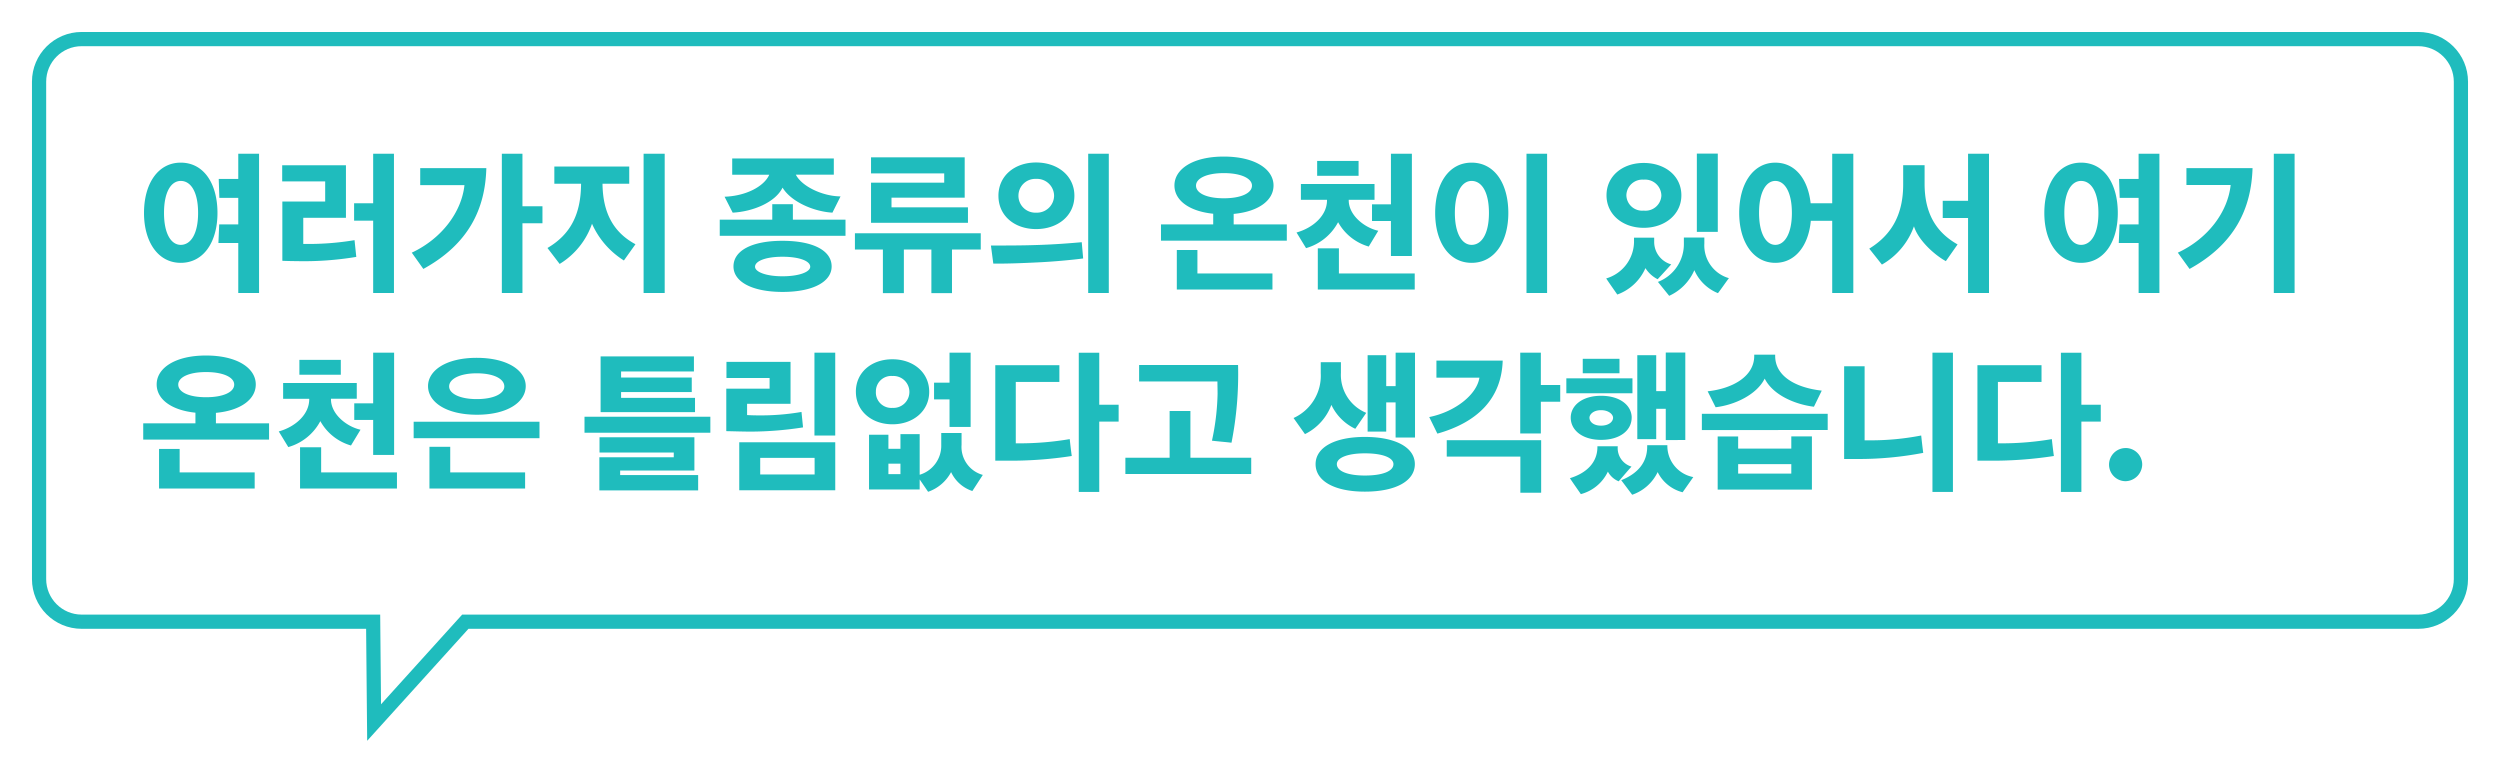
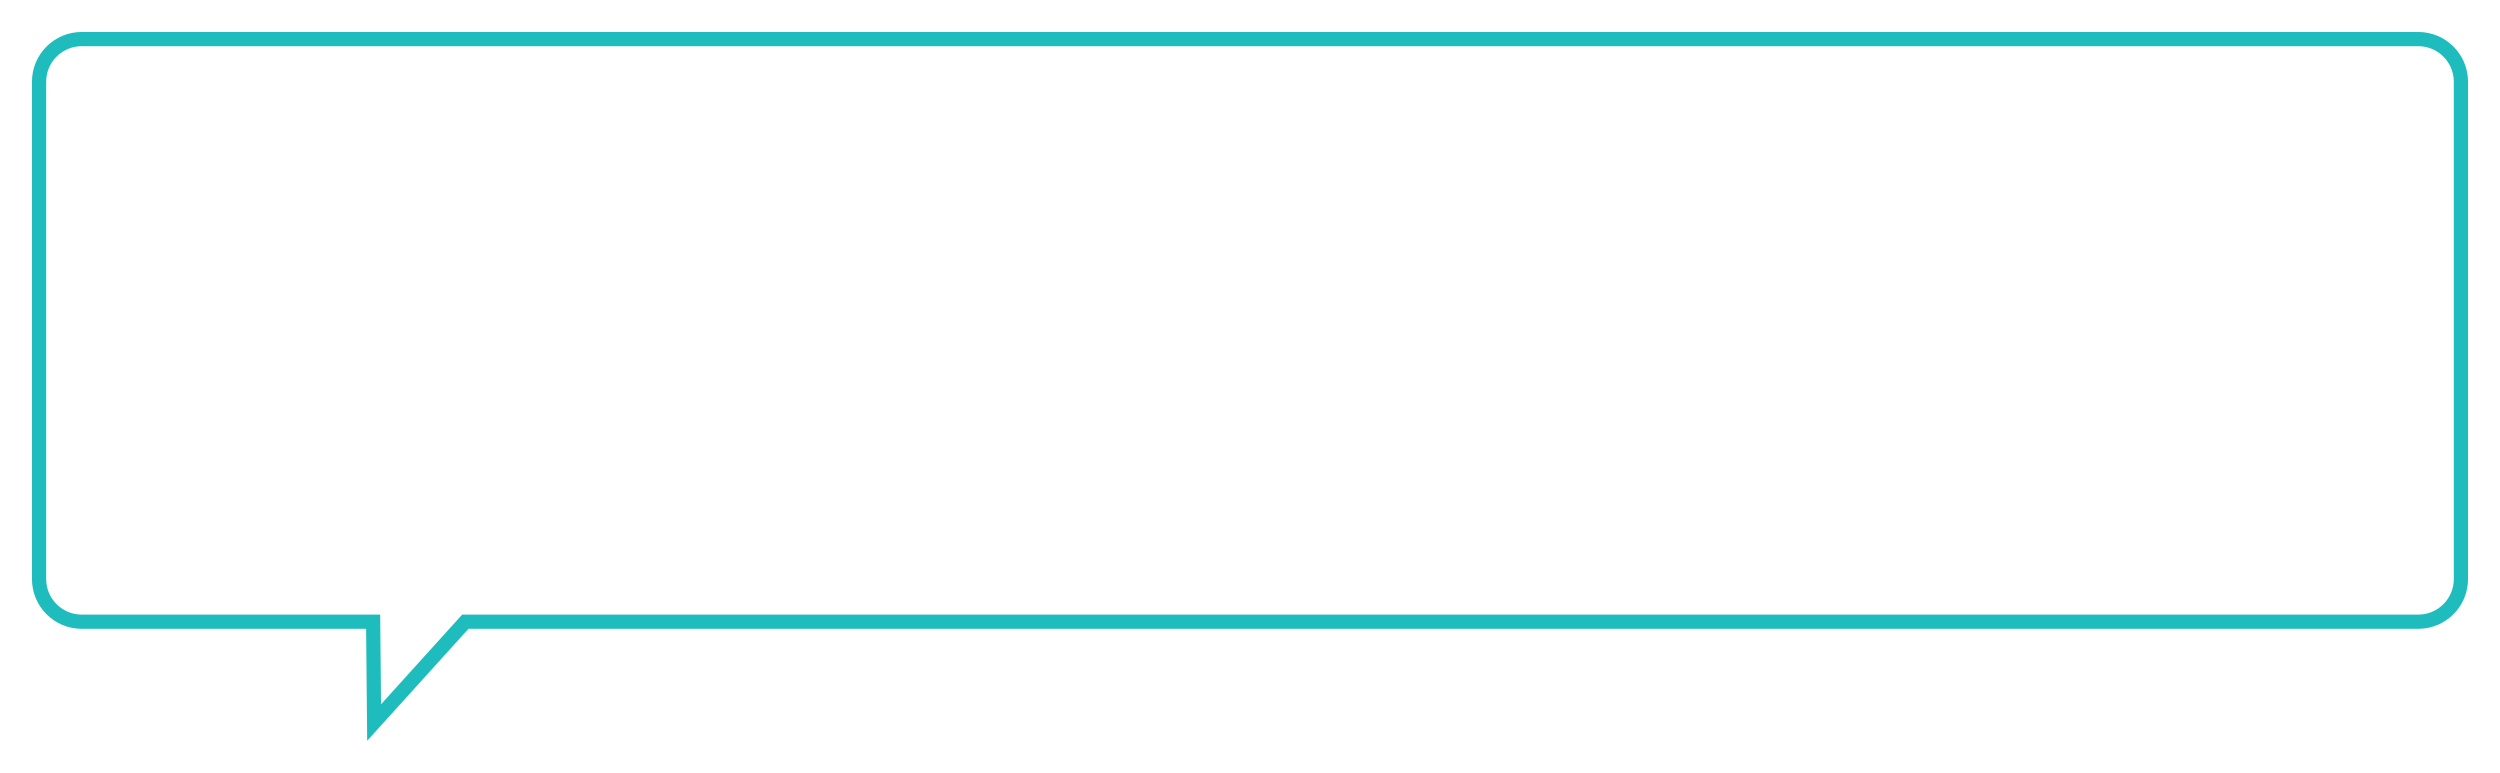
<svg xmlns="http://www.w3.org/2000/svg" width="351.853" height="108.76" viewBox="0 0 351.853 108.76">
  <defs>
    <filter id="パス_27865" x="0" y="0" width="351.853" height="108.76" filterUnits="userSpaceOnUse">
      <feOffset input="SourceAlpha" />
      <feGaussianBlur stdDeviation="1.5" result="blur" />
      <feFlood flood-opacity="0.161" />
      <feComposite operator="in" in2="blur" />
      <feComposite in="SourceGraphic" />
    </filter>
  </defs>
  <g id="グループ_8191" data-name="グループ 8191" transform="translate(-711.502 -9229.5)">
    <g transform="matrix(1, 0, 0, 1, 711.5, 9229.5)" filter="url(#パス_27865)">
      <g id="パス_27865-2" data-name="パス 27865" transform="translate(-1549.5 -7804.5)" fill="#fff">
-         <path d="M 1602.154 7906.19 L 1602.03 7892.99 L 1602.02 7892 L 1601.03 7892 L 1560.999 7892 C 1557.692 7892 1555.001 7889.308 1555.001 7885.999 L 1555.001 7816 C 1555.001 7812.691 1557.692 7810 1560.999 7810 L 1889.853 7810 C 1893.162 7810 1895.854 7812.691 1895.854 7816 L 1895.854 7885.999 C 1895.854 7889.308 1893.162 7892 1889.853 7892 L 1615.434 7892 L 1614.99 7892 L 1614.693 7892.329 L 1602.154 7906.19 Z" stroke="none" />
-         <path d="M 1603.13 7903.621 L 1613.951 7891.658 L 1614.547 7891 L 1615.434 7891 L 1889.853 7891 C 1892.61 7891 1894.854 7888.756 1894.854 7885.999 L 1894.854 7816 C 1894.854 7813.243 1892.61 7811 1889.853 7811 L 1560.999 7811 C 1558.243 7811 1556.001 7813.243 1556.001 7816 L 1556.001 7885.999 C 1556.001 7888.756 1558.243 7891 1560.999 7891 L 1601.03 7891 L 1603.011 7891 L 1603.029 7892.98 L 1603.13 7903.621 M 1601.178 7908.759 L 1601.03 7893 L 1560.999 7893 C 1557.135 7893 1554.001 7889.866 1554.001 7885.999 L 1554.001 7816 C 1554.001 7812.133 1557.135 7809 1560.999 7809 L 1889.853 7809 C 1893.719 7809 1896.854 7812.133 1896.854 7816 L 1896.854 7885.999 C 1896.854 7889.866 1893.719 7893 1889.853 7893 L 1615.434 7893 L 1601.178 7908.759 Z" stroke="none" fill="#1fbcbd" />
+         <path d="M 1603.13 7903.621 L 1613.951 7891.658 L 1614.547 7891 L 1615.434 7891 L 1889.853 7891 C 1892.61 7891 1894.854 7888.756 1894.854 7885.999 L 1894.854 7816 C 1894.854 7813.243 1892.61 7811 1889.853 7811 L 1560.999 7811 C 1558.243 7811 1556.001 7813.243 1556.001 7816 L 1556.001 7885.999 C 1556.001 7888.756 1558.243 7891 1560.999 7891 L 1601.03 7891 L 1603.011 7891 L 1603.029 7892.98 L 1603.13 7903.621 M 1601.178 7908.759 L 1601.03 7893 L 1560.999 7893 C 1557.135 7893 1554.001 7889.866 1554.001 7885.999 L 1554.001 7816 C 1554.001 7812.133 1557.135 7809 1560.999 7809 L 1889.853 7809 C 1893.719 7809 1896.854 7812.133 1896.854 7816 L 1896.854 7885.999 C 1896.854 7889.866 1893.719 7893 1889.853 7893 L 1615.434 7893 Z" stroke="none" fill="#1fbcbd" />
      </g>
    </g>
-     <path id="パス_27866" data-name="パス 27866" d="M11.242-5.3h2.794v7.04h2.926v-19.6H14.036v3.542h-2.75l.088,2.662h2.662v3.74H11.352ZM.77-9.526c0,4.048,1.958,7.018,5.17,7.018,3.256,0,5.17-2.992,5.17-7.018,0-4.114-1.914-7.084-5.17-7.084C2.728-16.61.77-13.64.77-9.526Zm7.612,0c0,2.948-1.034,4.488-2.442,4.488-1.342,0-2.354-1.54-2.354-4.488,0-2.992,1.012-4.51,2.354-4.51C7.348-14.036,8.382-12.518,8.382-9.526ZM35.948,1.738v-19.6H33.022v6.974H30.338v2.442h2.684V1.738ZM30.4-5.7a39.106,39.106,0,0,1-7.216.528V-8.844h6.006v-7.392H20.218v2.266h6.05v2.838H20.24v8.338c.616.022,1.32.044,1.958.044a44.8,44.8,0,0,0,8.448-.594ZM56.848-8.074v-2.4H54.032v-7.392h-2.9v19.6h2.9V-8.074Zm-7.9-7.766H39.644v2.4H45.87c-.4,3.74-3.146,7.5-7.414,9.5L40.084-1.65C46.464-5.148,48.8-10.1,48.95-15.84ZM69.938-5.126C66.9-6.754,65.34-9.482,65.3-13.64h3.762v-2.42H58.52v2.42h3.762c-.022,4.224-1.43,7.106-4.73,9.042l1.716,2.244a10.705,10.705,0,0,0,4.554-5.654,11.73,11.73,0,0,0,4.488,5.17Zm4.114,6.864v-19.6h-2.97v19.6ZM97.548-2c0-2.222-2.574-3.608-6.93-3.608-4.312,0-6.886,1.386-6.886,3.608,0,2.134,2.574,3.586,6.93,3.586C94.974,1.584,97.548.132,97.548-2ZM98.8-11.858c-2.508-.022-5.434-1.386-6.292-3.058h5.346V-17.2h-14.3v2.288H88.77c-.726,1.65-3.256,2.992-6.292,3.1L83.622-9.57c2.838-.154,5.984-1.43,7.018-3.52,1.232,2.024,4.422,3.366,7.018,3.52Zm.7,5.544V-8.58H92.092v-2.178h-2.9V-8.58H81.8v2.266ZM94.534-1.958c0,.726-1.54,1.342-3.916,1.342-2.31,0-3.85-.616-3.85-1.342,0-.814,1.54-1.408,3.85-1.408C92.994-3.366,94.534-2.772,94.534-1.958Zm22.2-6.182v-2.178H105.974v-1.364h10.3v-5.676H103.092v2.266h10.3v1.3h-10.3V-8.14Zm-9.02,9.9V-4.378h3.872V1.76h2.9V-4.378h4.048V-6.666h-17.71v2.288h3.938V1.76Zm16.126-13.706a2.365,2.365,0,0,1,2.486-2.376,2.4,2.4,0,0,1,2.53,2.376,2.416,2.416,0,0,1-2.53,2.376A2.378,2.378,0,0,1,123.838-11.946Zm12.716-5.918h-2.9v19.6h2.9Zm-15.532,5.918c0,2.838,2.288,4.686,5.3,4.686,3.036,0,5.39-1.848,5.39-4.686,0-2.816-2.354-4.686-5.39-4.686C123.31-16.632,121.022-14.762,121.022-11.946Zm11.924,8.822-.2-2.288c-1.5.132-3.894.33-6.534.4-1.958.066-3.982.066-6.248.066L120.3-2.4c1.76.022,4.158-.066,6.314-.176C128.634-2.662,131.472-2.926,132.946-3.124ZM145.794-13.4c0,2.068,2.024,3.63,5.456,3.982v1.5H143.9v2.288h17.71V-7.92h-7.48V-9.394c3.52-.33,5.61-1.914,5.61-4,0-2.31-2.64-4.07-7-4.07C148.412-17.468,145.794-15.708,145.794-13.4ZM159.588,1.254V-1.012h-10.56v-3.3h-2.9V1.254ZM148.83-13.376c0-1.012,1.474-1.76,3.916-1.76s3.96.748,3.96,1.76c0,1.056-1.518,1.782-3.96,1.782S148.83-12.32,148.83-13.376Zm14.762,2h3.674v.066c0,2.134-1.936,3.872-4.29,4.532l1.342,2.2a7.38,7.38,0,0,0,4.51-3.652A7.192,7.192,0,0,0,173.14-4.8l1.342-2.222c-1.914-.418-4.158-2.156-4.158-4.29v-.066h3.63V-13.6H163.592Zm15.62-6.49h-2.948v7.128H173.6V-8.4h2.662v4.928h2.948Zm.4,19.118V-1.012h-10.67V-4.554h-2.97V1.254ZM165.88-14.762h5.83v-2.09h-5.83Zm32.362,16.5v-19.6h-2.9v19.6ZM182.49-9.526c0,4.048,1.914,7.018,5.126,7.018,3.256,0,5.17-2.992,5.17-7.018,0-4.114-1.914-7.084-5.17-7.084C184.4-16.61,182.49-13.64,182.49-9.526Zm7.568,0c0,2.948-1.034,4.488-2.442,4.488-1.32,0-2.354-1.54-2.354-4.488,0-2.992,1.034-4.51,2.354-4.51C189.024-14.036,190.058-12.518,190.058-9.526Zm27.082-2.486c0-2.728-2.288-4.554-5.3-4.554-2.97,0-5.236,1.826-5.236,4.554,0,2.684,2.244,4.576,5.236,4.576S217.14-9.328,217.14-12.012ZM222.288,1.76c.528-.682,1.012-1.408,1.54-2.112a4.791,4.791,0,0,1-3.454-4.884v-.836h-2.882v.792A5.7,5.7,0,0,1,213.84.176l1.584,1.958a7,7,0,0,0,3.542-3.608A6.137,6.137,0,0,0,222.288,1.76Zm-2.97-19.646V-6.864h2.948V-17.886ZM213.8-.2c.66-.7,1.276-1.386,1.914-2.09a3.28,3.28,0,0,1-2.4-3.168V-6.05h-2.838v.638a5.442,5.442,0,0,1-3.916,5.1c.506.77,1.034,1.5,1.562,2.266a6.872,6.872,0,0,0,3.96-3.718A4.377,4.377,0,0,0,213.8-.2Zm.528-11.814a2.238,2.238,0,0,1-2.486,2.156,2.223,2.223,0,0,1-2.442-2.156,2.256,2.256,0,0,1,2.442-2.2A2.282,2.282,0,0,1,214.324-12.012ZM225.28-9.526c0,4.048,1.958,7.018,5.082,7.018,2.838,0,4.686-2.464,4.994-5.918h3.014V1.738h2.97v-19.6h-2.97v6.974h-3.036c-.374-3.41-2.178-5.72-4.972-5.72C227.238-16.61,225.28-13.64,225.28-9.526Zm7.414,0c0,2.948-1.034,4.488-2.332,4.488-1.276,0-2.288-1.54-2.288-4.488,0-2.992,1.012-4.51,2.288-4.51C231.66-14.036,232.694-12.518,232.694-9.526ZM260.436,1.738v-19.6h-2.948v6.622h-3.564v2.42h3.564V1.738ZM256.014-5.1c-3.08-1.738-4.642-4.444-4.642-8.536v-2.618h-3.014v2.706c0,4.114-1.518,7.04-4.774,9.042l1.782,2.244a10.09,10.09,0,0,0,4.51-5.39c.594,1.936,2.838,4,4.488,4.906ZM278.7-5.3h2.794v7.04h2.926v-19.6H281.49v3.542h-2.75l.088,2.662h2.662v3.74h-2.684ZM268.224-9.526c0,4.048,1.958,7.018,5.17,7.018,3.256,0,5.17-2.992,5.17-7.018,0-4.114-1.914-7.084-5.17-7.084C270.182-16.61,268.224-13.64,268.224-9.526Zm7.612,0c0,2.948-1.034,4.488-2.442,4.488-1.342,0-2.354-1.54-2.354-4.488,0-2.992,1.012-4.51,2.354-4.51C274.8-14.036,275.836-12.518,275.836-9.526Zm27.61,11.264v-19.6H300.52v19.6ZM297.528-15.84h-9.306v2.376h6.226c-.4,3.762-3.146,7.524-7.436,9.526l1.65,2.288C295.02-5.148,297.352-10.12,297.528-15.84ZM2.552,14.6c0,2.068,2.024,3.63,5.456,3.982v1.5H.66v2.288H18.37V20.08H10.89V18.606c3.52-.33,5.61-1.914,5.61-4,0-2.31-2.64-4.07-7-4.07C5.17,10.532,2.552,12.292,2.552,14.6ZM16.346,29.254V26.988H5.786v-3.3h-2.9v5.566ZM5.588,14.624c0-1.012,1.474-1.76,3.916-1.76s3.96.748,3.96,1.76c0,1.056-1.518,1.782-3.96,1.782S5.588,15.68,5.588,14.624Zm14.762,2h3.674v.066c0,2.134-1.936,3.872-4.29,4.532l1.342,2.2a7.38,7.38,0,0,0,4.51-3.652A7.192,7.192,0,0,0,29.9,23.2l1.342-2.222c-1.914-.418-4.158-2.156-4.158-4.29v-.066h3.63V14.4H20.35Zm15.62-6.49H33.022v7.128H30.36V19.6h2.662v4.928H35.97Zm.4,19.118V26.988H25.7V23.446h-2.97v5.808ZM22.638,13.238h5.83v-2.09h-5.83ZM56.43,22.17V19.86H38.72v2.31Zm-2.024,7.084V26.988H43.868V23.38H40.942v5.874Zm.088-14.41c0-2.178-2.53-3.982-6.908-3.982-4.334,0-6.842,1.8-6.842,3.982,0,2.222,2.508,4.026,6.886,4.026C51.964,18.87,54.494,17.066,54.494,14.844Zm-3.014.044c0,1.012-1.452,1.782-3.894,1.782-2.354,0-3.872-.77-3.872-1.782,0-1.056,1.518-1.848,3.872-1.848C50.028,13.04,51.48,13.832,51.48,14.888Zm27.28,14.63V27.362H67.782v-.638h10.45V22.038H64.878v2.156h10.45v.66H64.856v4.664Zm-.9-13.838V13.634H67.914v-.858H78.166V10.664H65.032V18.5H78.32v-2H67.914V15.68Zm2.618,5.72V19.156H62.766V21.4Zm17.578,8.1V22.742H84.546V29.5Zm-4.532-8.844-.22-2.178a33.541,33.541,0,0,1-6.094.484c-.572,0-1.1-.022-1.562-.044V17.33h6.116v-5.9h-9.02V13.7h6.072v1.5H82.72V21.18c1.166.022,2.376.066,3.52.066A48.788,48.788,0,0,0,93.522,20.652ZM98.054,21.8V10.136H95.128V21.8Zm-2.9,5.478H87.494V24.942H95.15Zm14.784,2.112V27.978l1.188,1.738a5.827,5.827,0,0,0,3.234-2.772,5.028,5.028,0,0,0,2.992,2.662l1.474-2.266a4.081,4.081,0,0,1-2.992-4.246v-1.65h-2.86v1.65a4.263,4.263,0,0,1-3.036,4.224V21.6h-2.706v2.068h-1.694v-1.98h-2.728v7.7Zm-8.976-13.75c0,2.706,2.2,4.576,5.148,4.576,2.9,0,5.17-1.848,5.17-4.576,0-2.75-2.266-4.576-5.17-4.576C103.18,11.06,100.958,12.886,100.958,15.636Zm16.148,4.95V10.136h-2.97V14.36h-2.178v2.354h2.178v3.872Zm-13.332-4.928a2.16,2.16,0,0,1,2.332-2.244,2.248,2.248,0,1,1,0,4.488A2.171,2.171,0,0,1,103.774,15.658Zm3.454,11.572h-1.694V25.756h1.694ZM123.464,22.9V14.25H129.6V11.9h-9.02V25.338H122.3a56.533,56.533,0,0,0,9.042-.66c-.11-.792-.2-1.584-.286-2.376a42.119,42.119,0,0,1-7.084.594Zm11.748-12.76H132.33v19.6h2.882v-9.9h2.728V17.462h-2.728ZM156.6,27.208V24.92h-8.558V18.342h-2.926V24.92h-6.226v2.288Zm-1.848-15.334H140.822v2.31h11.022c0,.55.022,1.21.022,1.76a34.091,34.091,0,0,1-.792,6.578c.9.11,1.826.176,2.75.286A49.7,49.7,0,0,0,154.748,11.874ZM179.63,25.822c0-2.332-2.684-3.828-7.04-3.828-4.29,0-6.93,1.5-6.93,3.828,0,2.376,2.64,3.872,6.93,3.872C176.946,29.694,179.63,28.2,179.63,25.822Zm.022-3.74V10.136h-2.728v4.708H175.6V10.488h-2.618V21.246H175.6V17.132h1.32v4.95Zm-6.864-3.476a5.776,5.776,0,0,1-3.564-5.632v-1.5h-2.838V13.04a6.529,6.529,0,0,1-3.828,6.292l1.606,2.266a7.5,7.5,0,0,0,3.718-4.114,7.046,7.046,0,0,0,3.366,3.366Zm3.828,7.216c0,1.012-1.562,1.606-4.026,1.606-2.354,0-3.938-.594-3.938-1.606,0-.924,1.584-1.518,3.938-1.518C175.054,24.3,176.616,24.9,176.616,25.822Zm23.474-8.778V14.69h-2.728V10.136h-2.9V21.51h2.9V17.044Zm-2.684,12.8V22.456H184.118v2.31H194.48v5.082Zm-5.412-18.59h-9.328v2.4h6.05c-.374,2.42-3.454,4.818-7.062,5.544l1.144,2.332C188.342,19.97,191.818,16.692,191.994,11.258Zm25.7,11.176V10.114h-2.75v5.434H213.6v-5.06h-2.662V22.3H213.6V18.034h1.342v4.4Zm-7.546-3.146c0-1.716-1.628-3.08-4.312-3.08-2.64,0-4.268,1.364-4.268,3.08,0,1.76,1.628,3.124,4.268,3.124C208.516,22.412,210.144,21.048,210.144,19.288Zm7.172,10.494,1.5-2.134a4.473,4.473,0,0,1-3.652-4.268v-.22h-2.838v.2c0,2.178-1.254,3.762-3.652,4.73l1.54,2.046a6.19,6.19,0,0,0,3.586-3.19A5.41,5.41,0,0,0,217.316,29.782Zm-9-1.54c.594-.682,1.188-1.386,1.8-2.068a2.709,2.709,0,0,1-1.936-2.794v-.066h-2.86V23.4c0,2.222-1.562,3.7-3.872,4.4.506.77,1.034,1.5,1.54,2.244a5.867,5.867,0,0,0,3.806-3.168A3.007,3.007,0,0,0,208.318,28.242Zm-7.37-12.386h9.306V13.744h-9.306Zm2.31-2.816h5.17V10.994h-5.17Zm4.268,6.248c0,.55-.572,1.122-1.694,1.122-1.1,0-1.628-.572-1.628-1.122,0-.44.528-1.056,1.628-1.056C206.954,18.232,207.526,18.848,207.526,19.288Zm30.206,1.738V18.738h-17.71v2.288Zm-8.866-7.238c1.144,2.288,4.224,3.63,6.93,3.96l1.1-2.266c-3.586-.4-6.556-1.98-6.556-4.884v-.176h-2.948V10.6c0,2.9-3.08,4.6-6.556,4.972l1.122,2.244C224.6,17.506,227.722,16.076,228.866,13.788Zm6.644,15.62v-7.48h-2.9v1.716h-7.48V21.928h-2.882v7.48Zm-2.9-2.244h-7.48V25.822h7.48Zm18.568-2.926c-.11-.814-.2-1.628-.286-2.442a37.2,37.2,0,0,1-7.15.682h-.814V12.05h-2.882V25.1H242A48.125,48.125,0,0,0,251.174,24.238Zm4.18-14.1h-2.882v19.6h2.882ZM261.69,22.9V14.25h6.138V11.9h-9.02V25.338h1.716a56.533,56.533,0,0,0,9.042-.66c-.11-.792-.2-1.584-.286-2.376a42.119,42.119,0,0,1-7.084.594Zm11.748-12.76h-2.882v19.6h2.882v-9.9h2.728V17.462h-2.728Zm6.226,13.42a2.332,2.332,0,1,0,0,4.664A2.4,2.4,0,0,0,282,25.866,2.329,2.329,0,0,0,279.664,23.556Z" transform="translate(731 9269)" fill="#1fbcbd" />
  </g>
</svg>